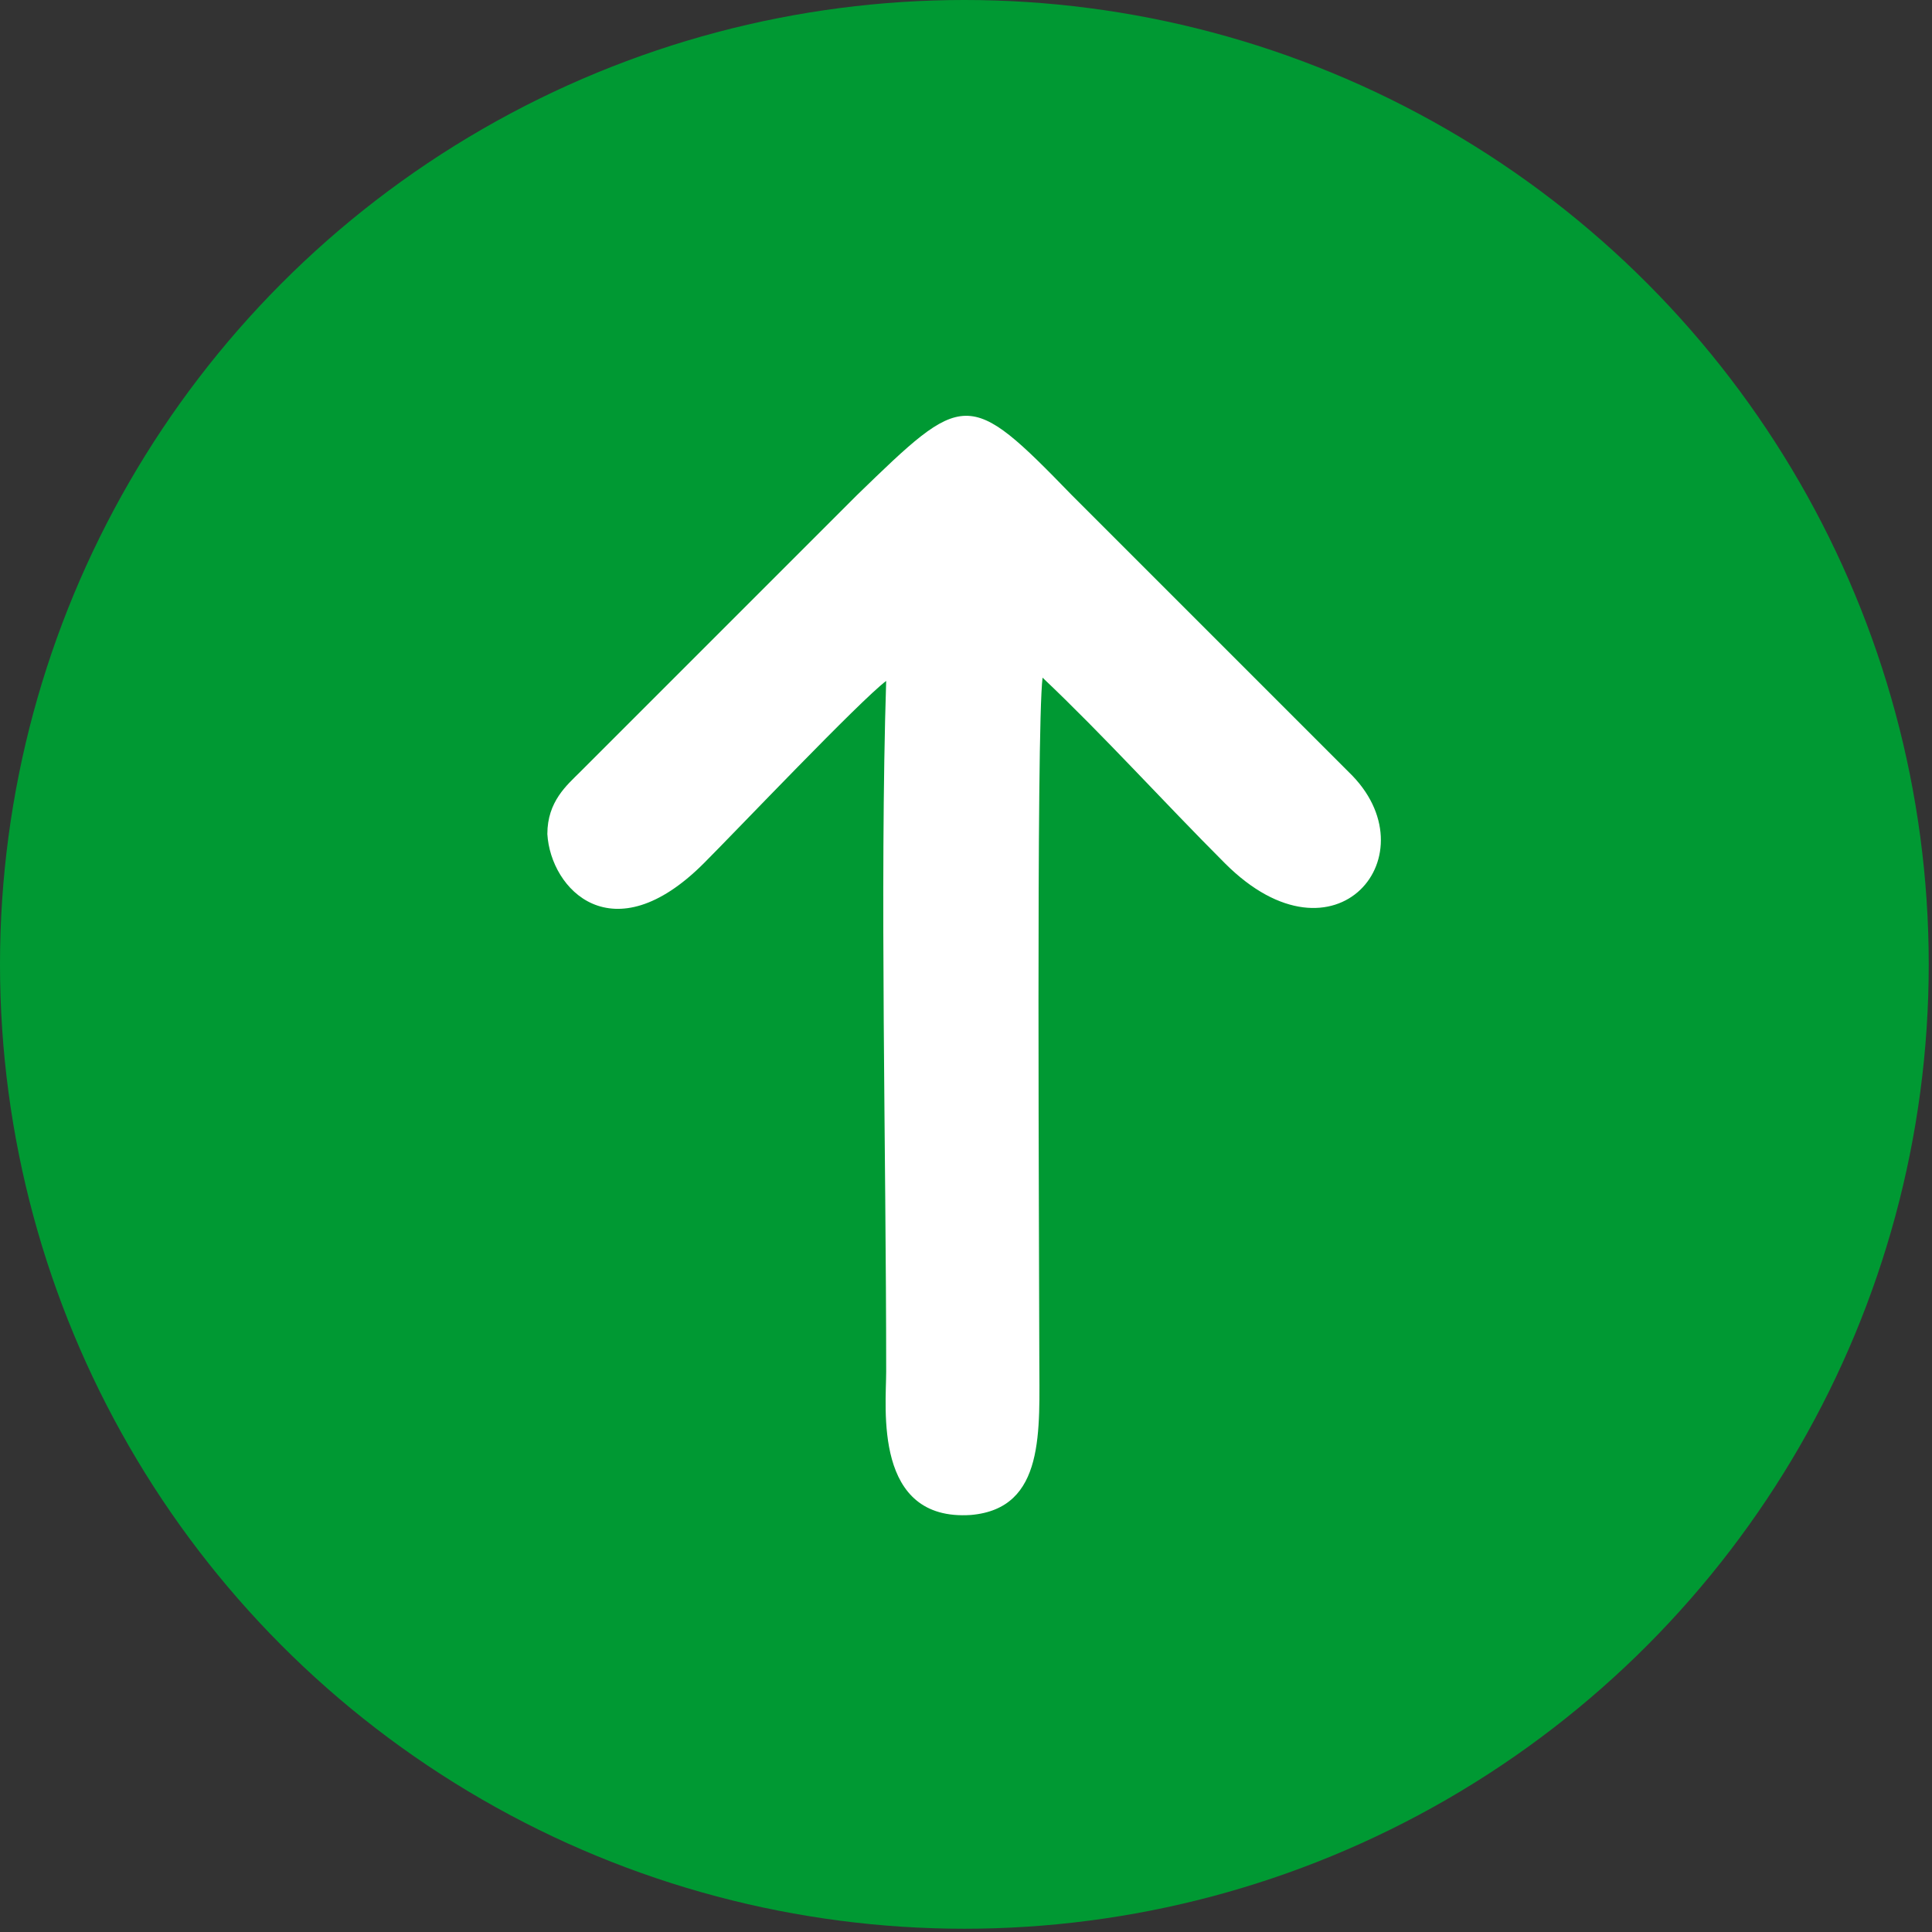
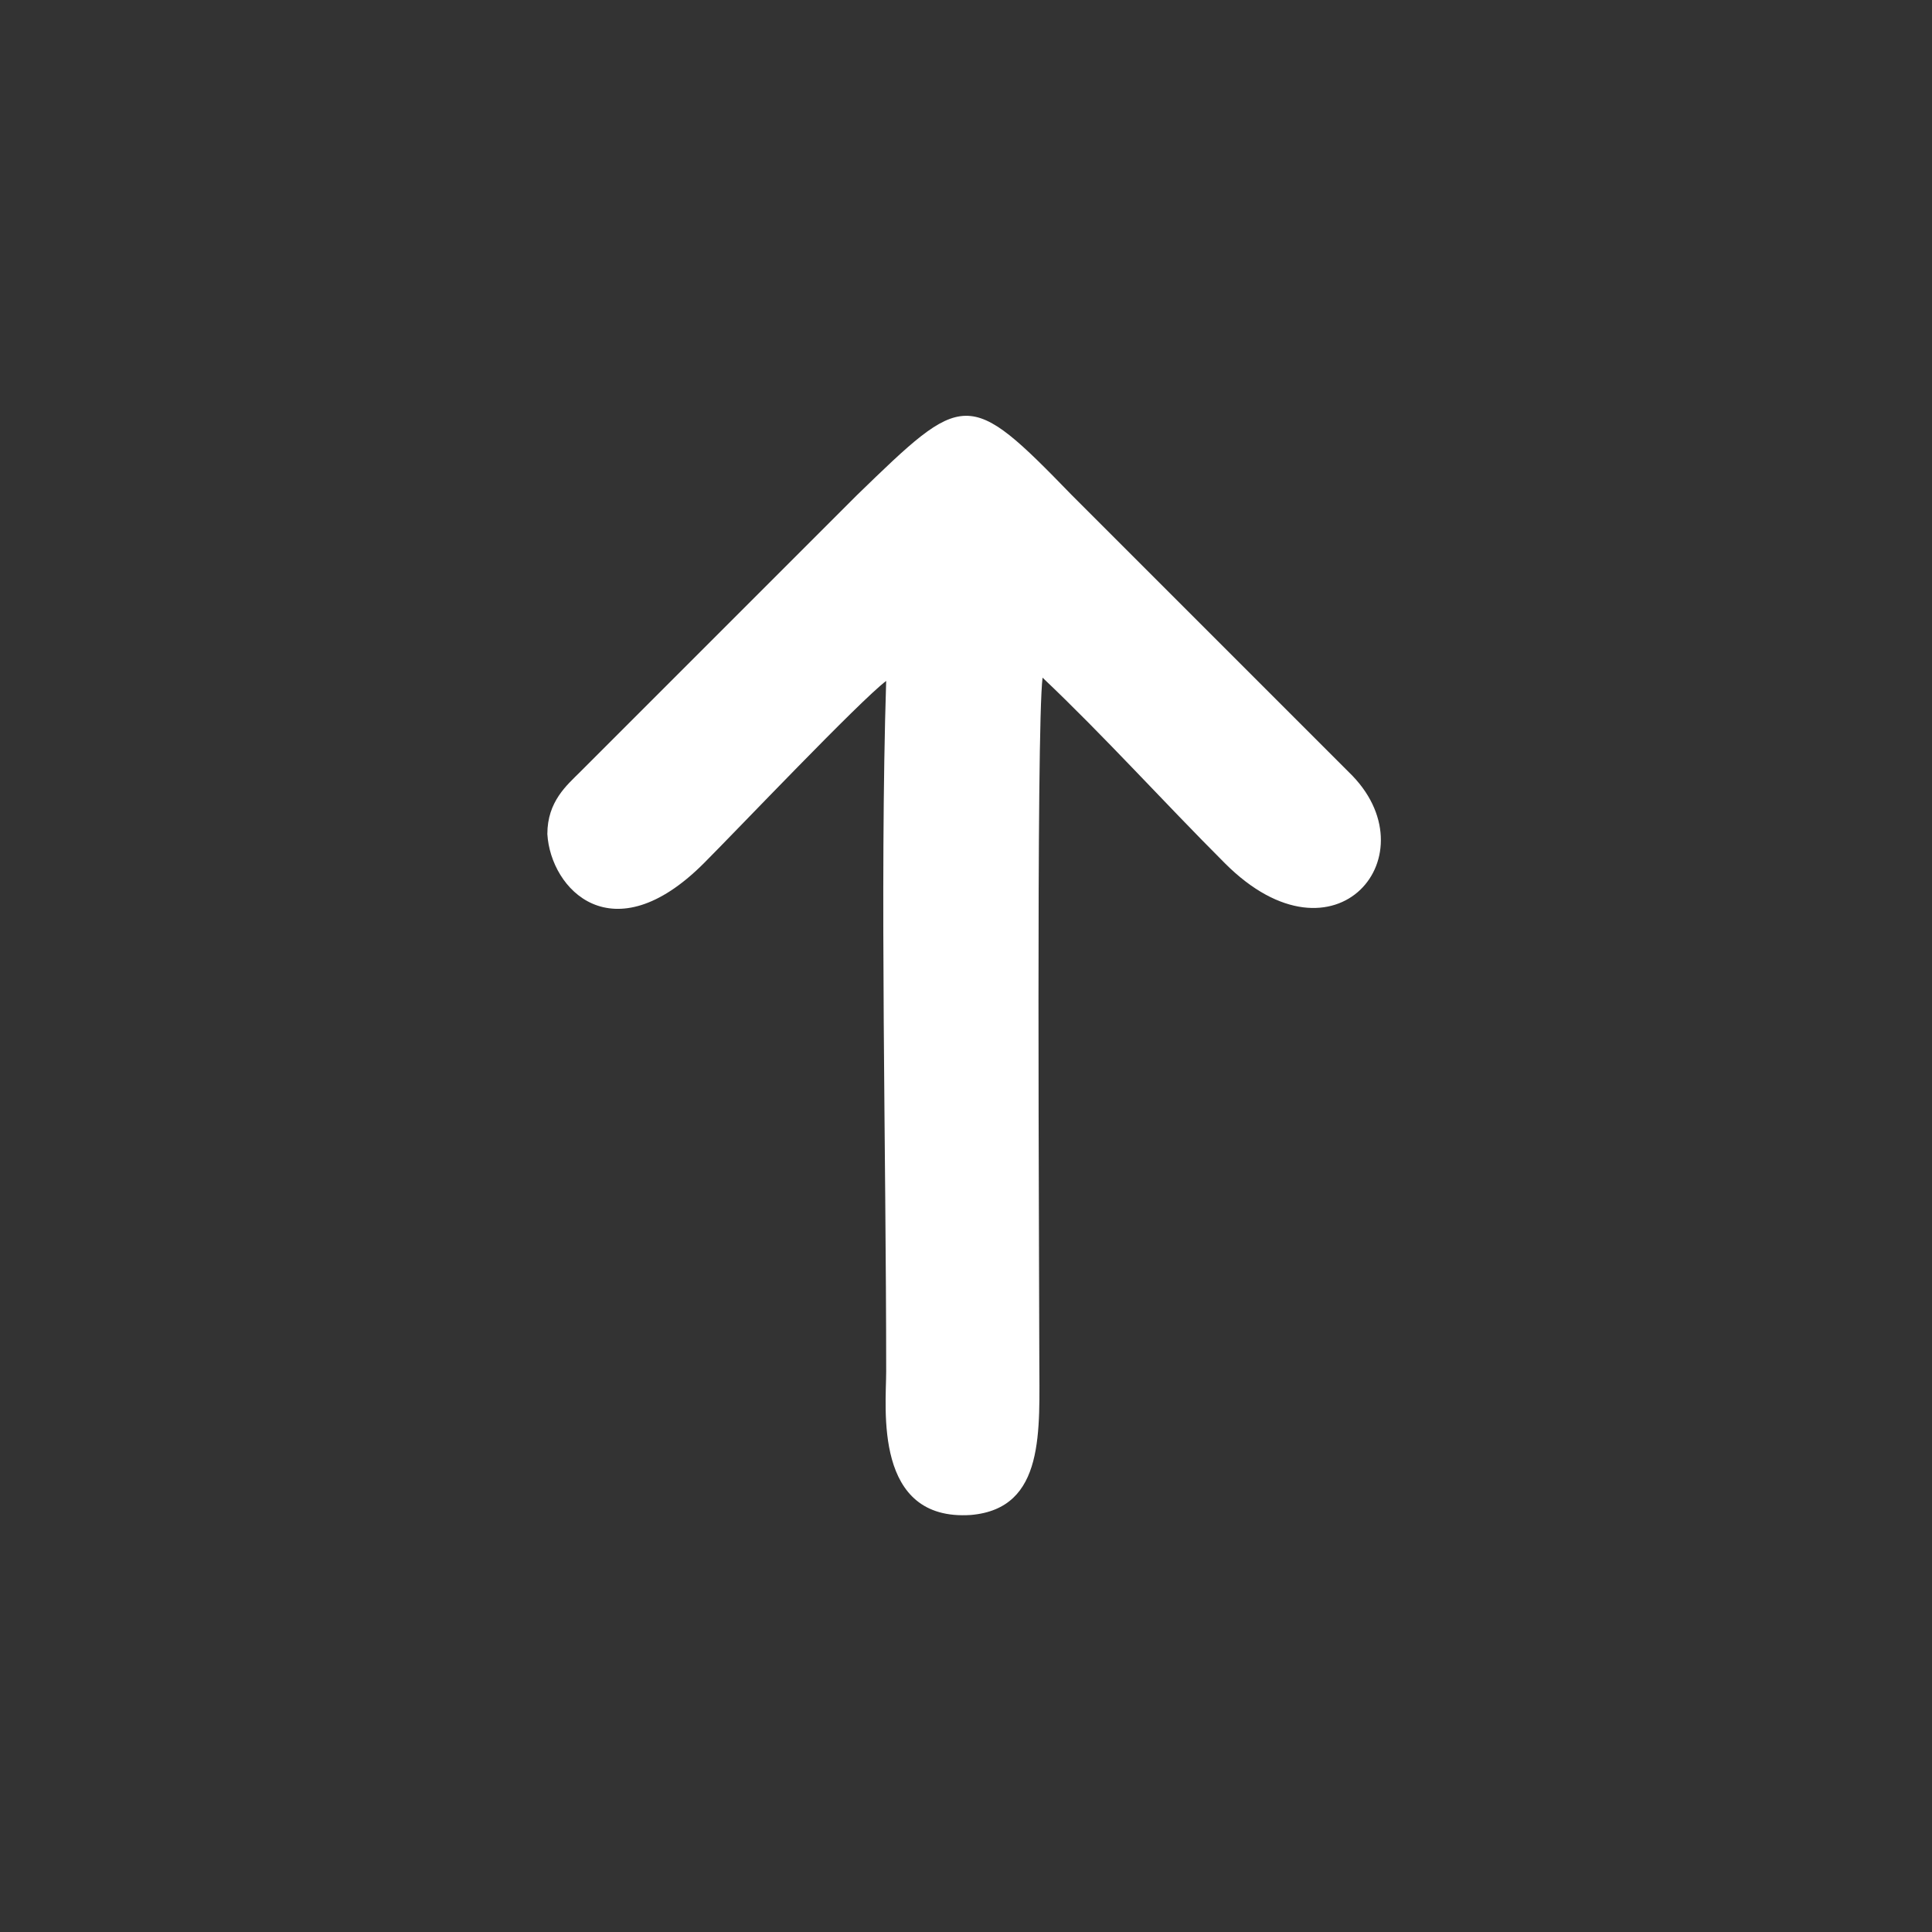
<svg xmlns="http://www.w3.org/2000/svg" xml:space="preserve" width="13px" height="13px" version="1.1" style="shape-rendering:geometricPrecision; text-rendering:geometricPrecision; image-rendering:optimizeQuality; fill-rule:evenodd; clip-rule:evenodd" viewBox="0 0 0.593 0.593">
  <rect x="0" y="0" width="0.593" height="0.593" fill="#333333" stroke="none" />
  <defs>
    <style type="text/css">
   
    .fil0 {fill:#009933}
    .fil1 {fill:white}
   
  </style>
  </defs>
  <g id="Layer_x0020_1">
    <g id="_2411746289856">
-       <circle class="fil0" cx="0.296" cy="0.296" r="0.296" />
-       <path class="fil1" d="M0.32 0.208c-0.002,0.016 -0.001,0.179 -0.001,0.209 0,0.022 0.002,0.046 -0.021,0.048 -0.03,0.002 -0.026,-0.033 -0.026,-0.044 0,-0.067 -0.002,-0.149 0,-0.212 -0.008,0.006 -0.046,0.046 -0.056,0.056 -0.028,0.028 -0.047,0.008 -0.048,-0.009 0,-0.01 0.006,-0.015 0.01,-0.019l0.085 -0.085c0.033,-0.032 0.034,-0.033 0.066,0l0.085 0.085c0.026,0.025 -0.004,0.062 -0.038,0.028 -0.019,-0.019 -0.037,-0.039 -0.056,-0.057z" />
+       <path class="fil1" d="M0.32 0.208c-0.002,0.016 -0.001,0.179 -0.001,0.209 0,0.022 0.002,0.046 -0.021,0.048 -0.03,0.002 -0.026,-0.033 -0.026,-0.044 0,-0.067 -0.002,-0.149 0,-0.212 -0.008,0.006 -0.046,0.046 -0.056,0.056 -0.028,0.028 -0.047,0.008 -0.048,-0.009 0,-0.01 0.006,-0.015 0.01,-0.019l0.085 -0.085c0.033,-0.032 0.034,-0.033 0.066,0l0.085 0.085c0.026,0.025 -0.004,0.062 -0.038,0.028 -0.019,-0.019 -0.037,-0.039 -0.056,-0.057" />
    </g>
  </g>
</svg>